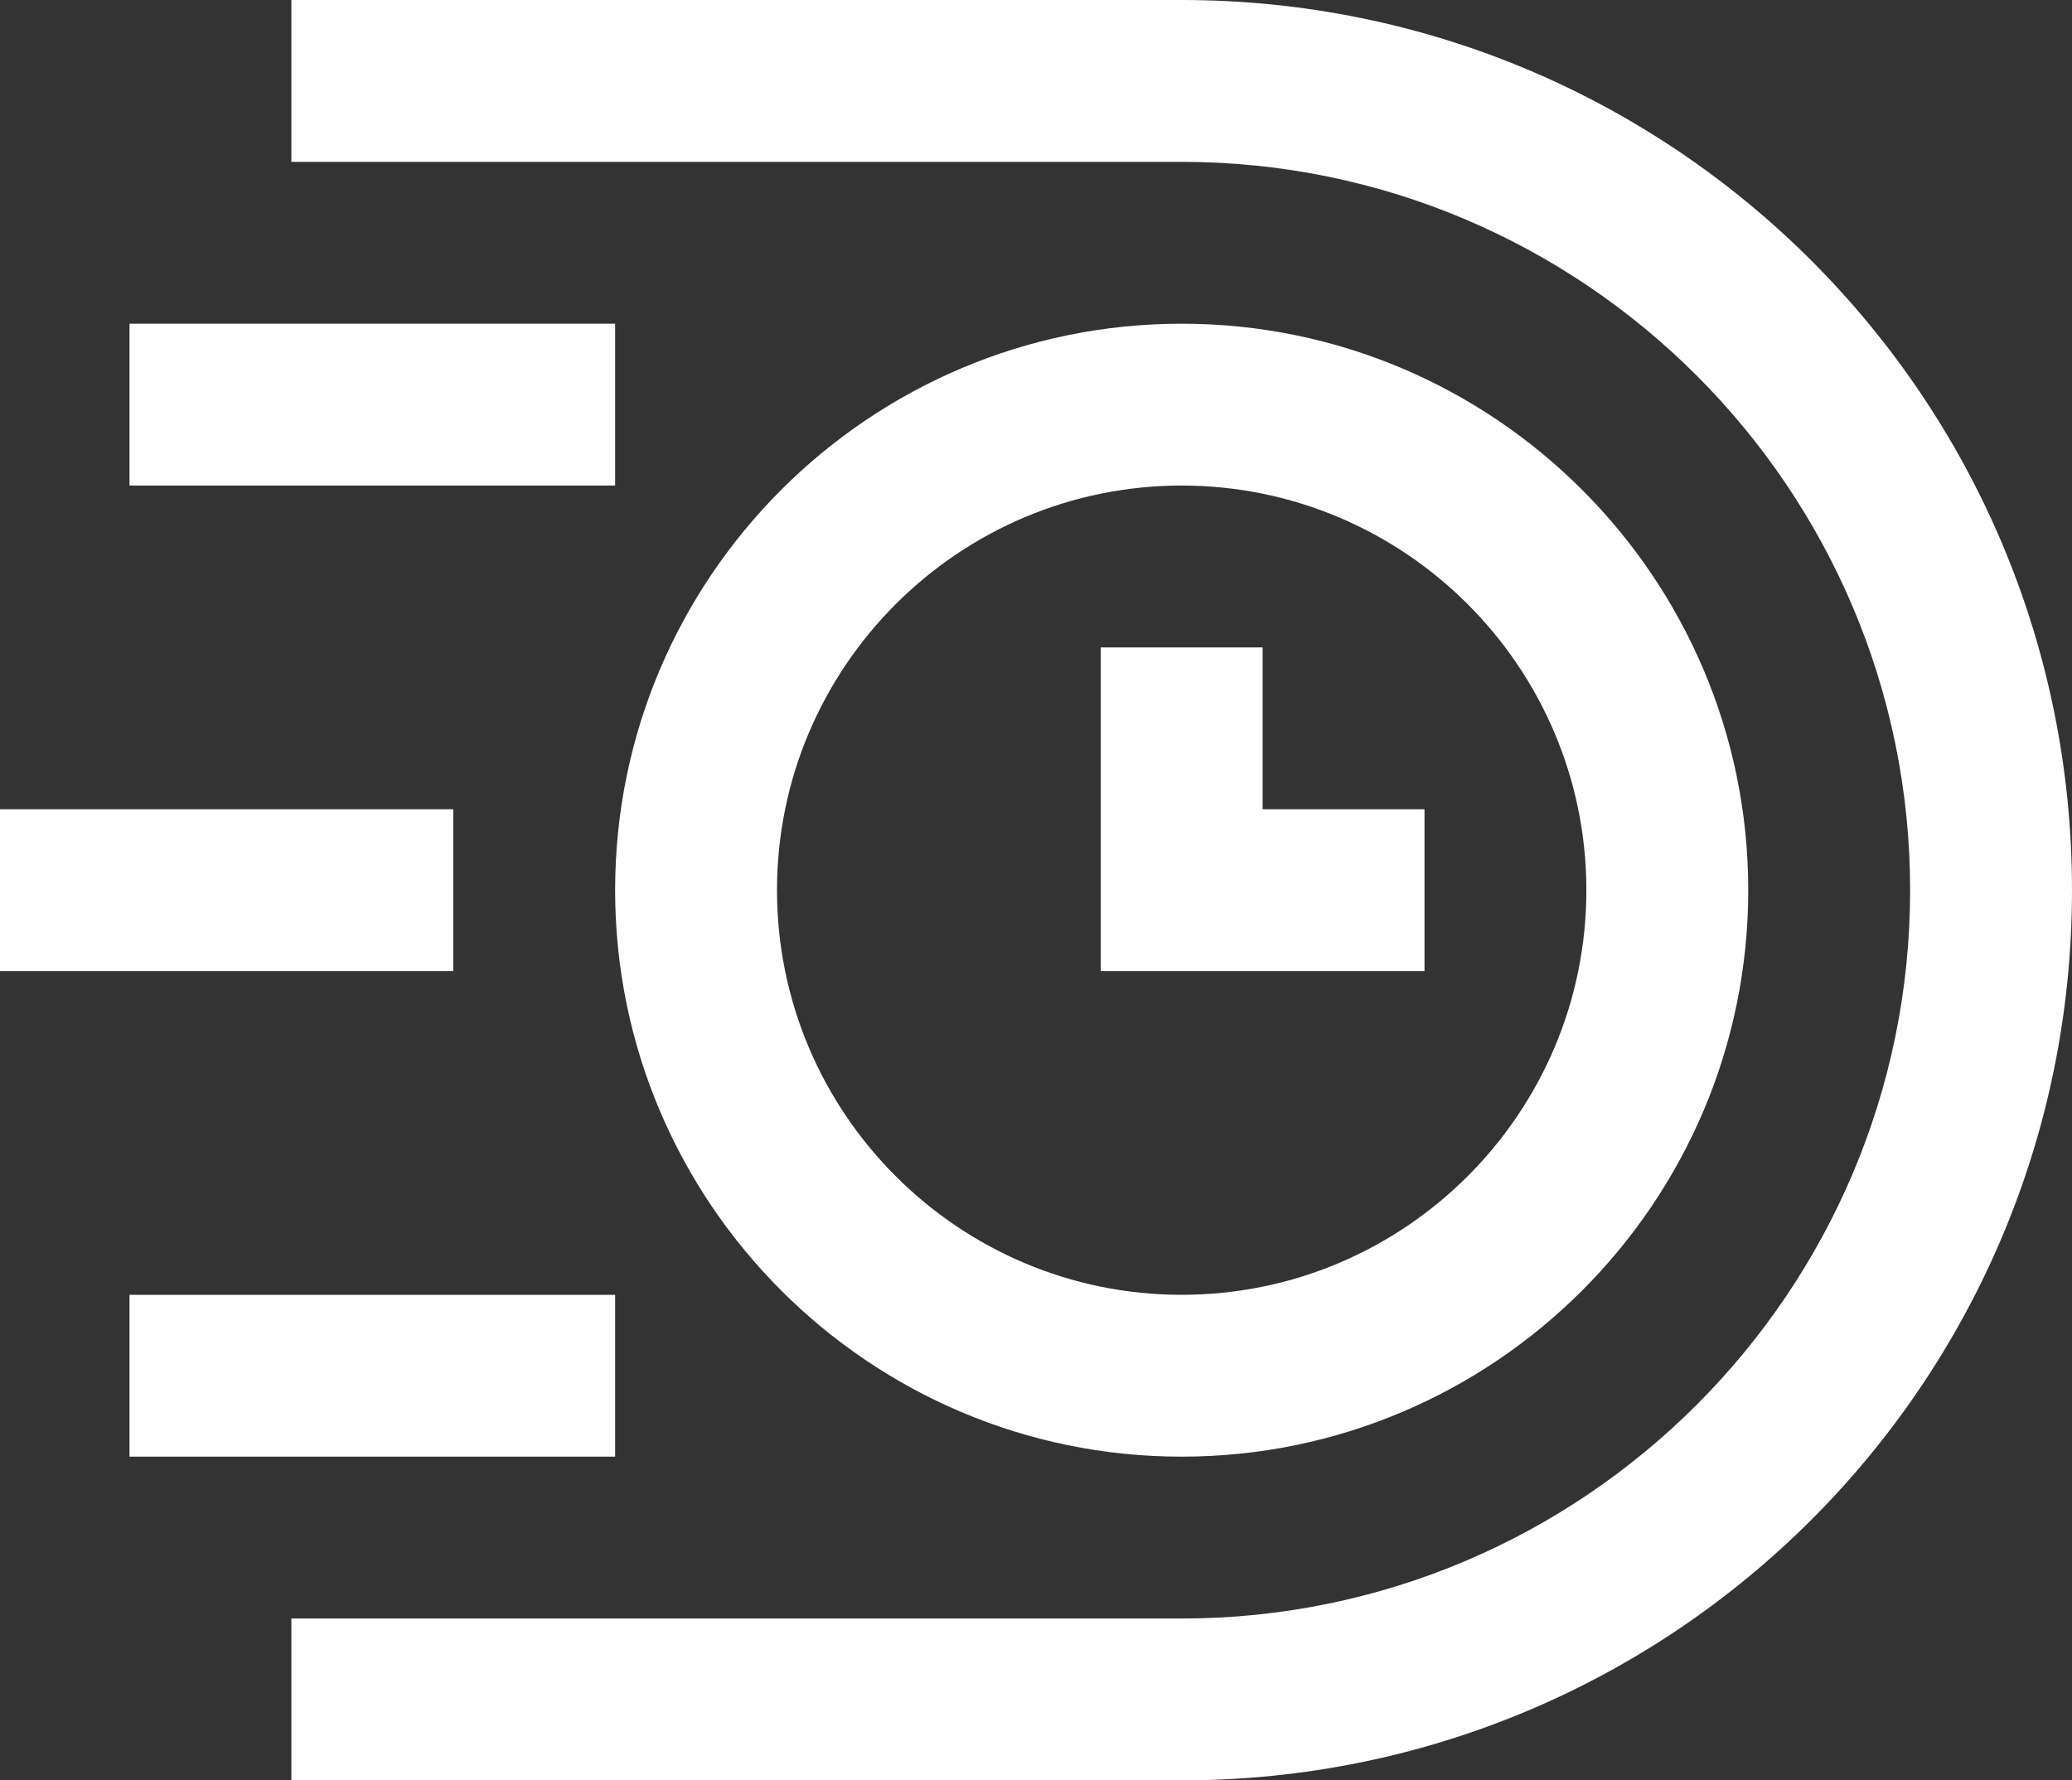
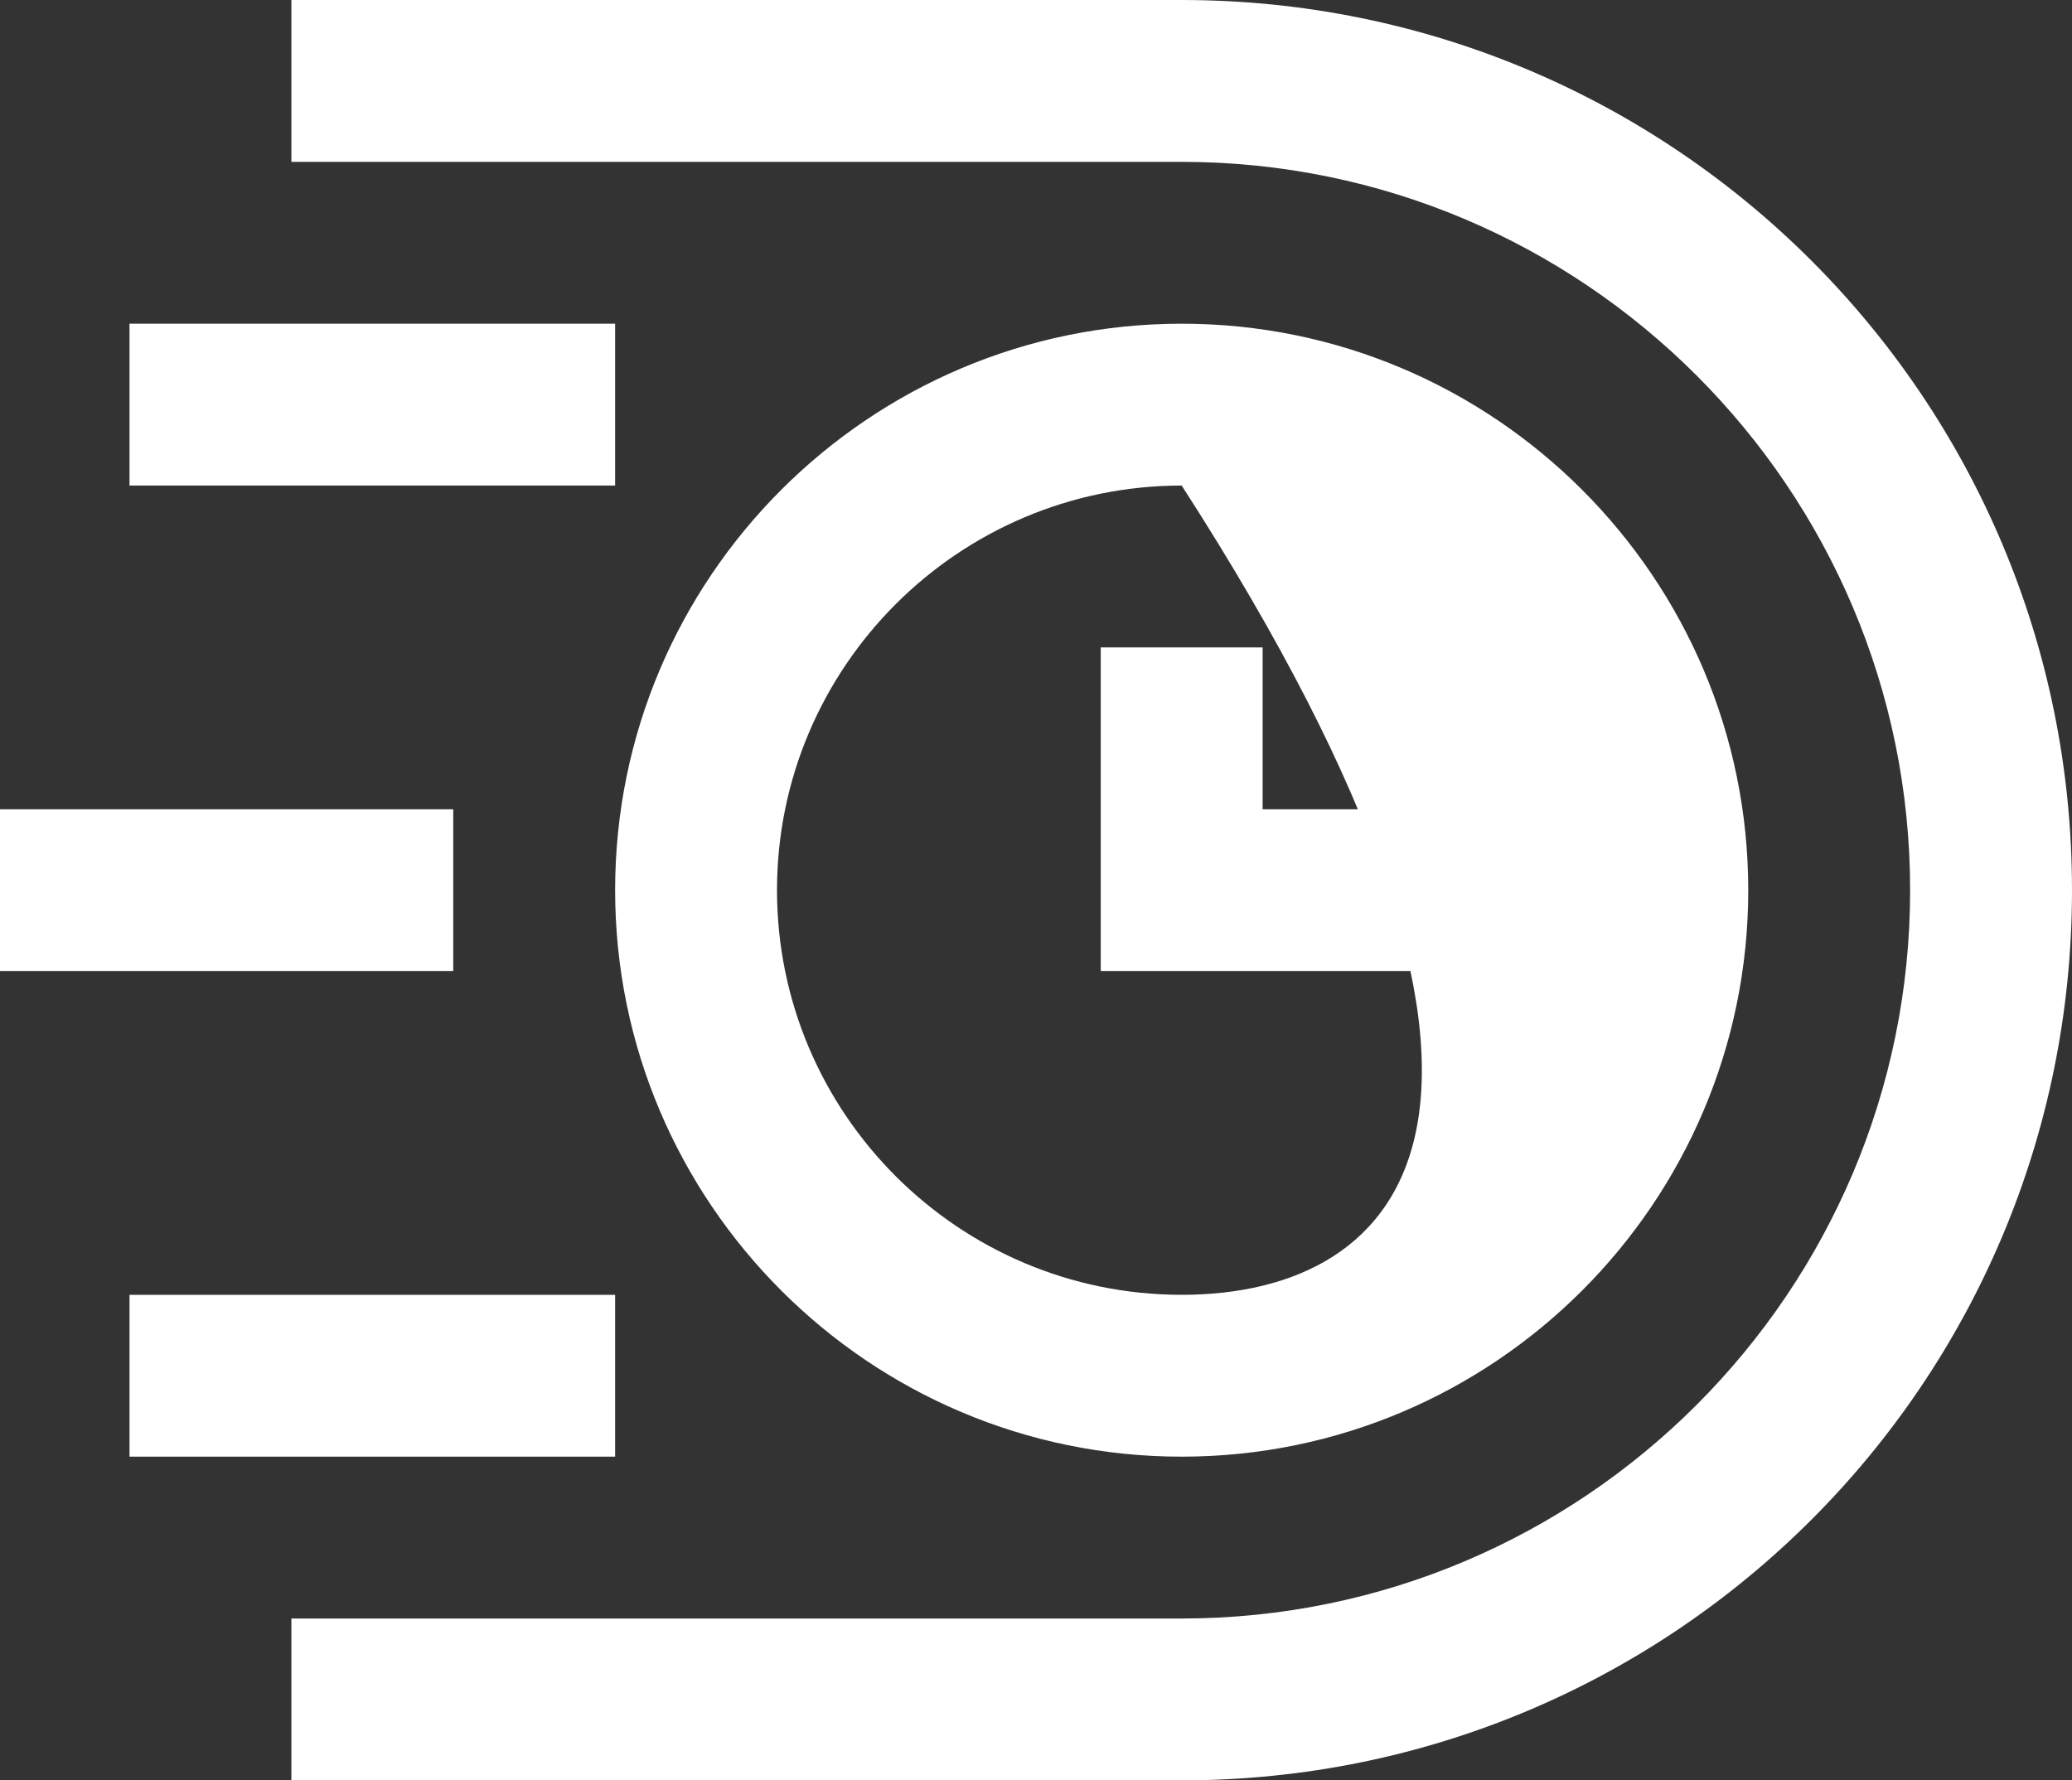
<svg xmlns="http://www.w3.org/2000/svg" width="512" height="440" viewBox="0 0 512 440" fill="none">
  <rect x="0" y="0" width="512" height="440" fill="#333333" stroke="none" />
-   <path d="M352 200H312V160H272V240H352V200ZM152 80H32V120H152V80ZM292 0H72V40H292C391.252 40 472 120.748 472 220C472 319.252 391.252 400 292 400H72V440H292C413.604 440 512 341.588 512 220C512 98.396 413.588 0 292 0ZM292 360C369.196 360 432 297.196 432 220C432 142.804 369.196 80 292 80C214.804 80 152 142.804 152 220C152 297.196 214.804 360 292 360ZM292 120C347.14 120 392 164.86 392 220C392 275.14 347.14 320 292 320C236.86 320 192 275.14 192 220C192 164.86 236.86 120 292 120ZM152 320H32V360H152V320ZM112 200H0V240H112V200Z" fill="white" />
+   <path d="M352 200H312V160H272V240H352V200ZM152 80H32V120H152V80ZM292 0H72V40H292C391.252 40 472 120.748 472 220C472 319.252 391.252 400 292 400H72V440H292C413.604 440 512 341.588 512 220C512 98.396 413.588 0 292 0ZM292 360C369.196 360 432 297.196 432 220C432 142.804 369.196 80 292 80C214.804 80 152 142.804 152 220C152 297.196 214.804 360 292 360ZM292 120C392 275.14 347.14 320 292 320C236.86 320 192 275.14 192 220C192 164.86 236.86 120 292 120ZM152 320H32V360H152V320ZM112 200H0V240H112V200Z" fill="white" />
</svg>